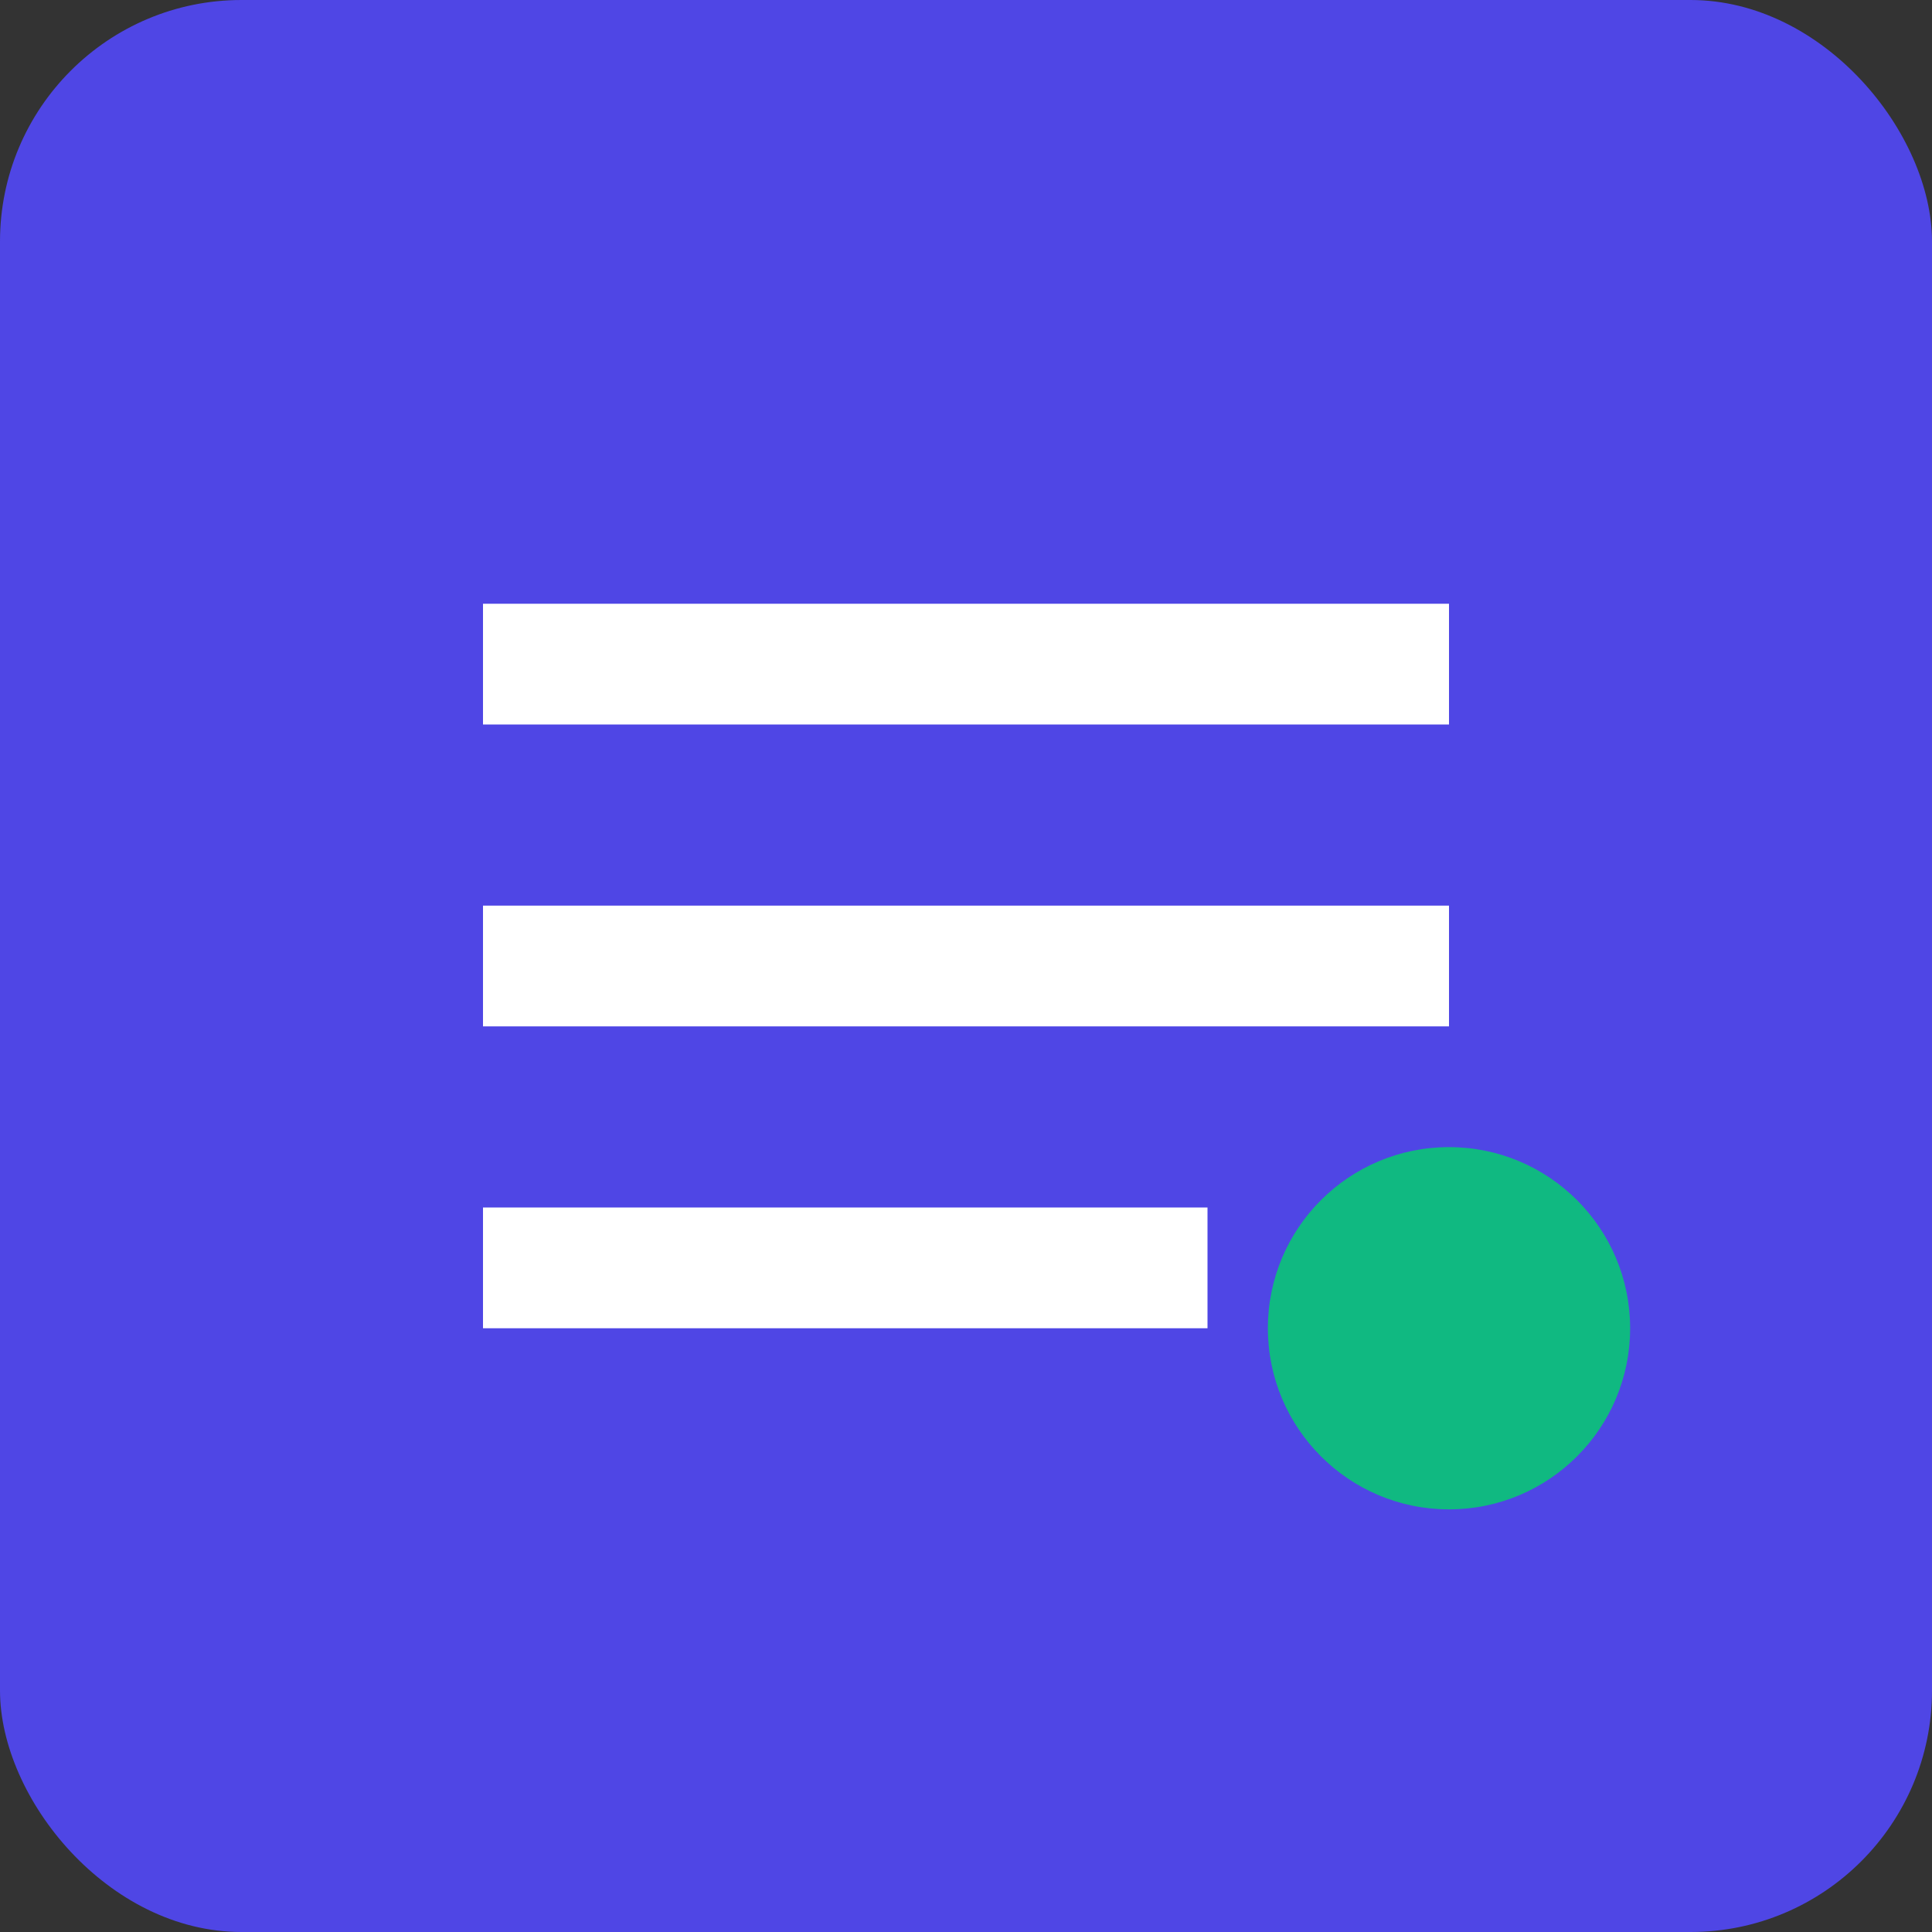
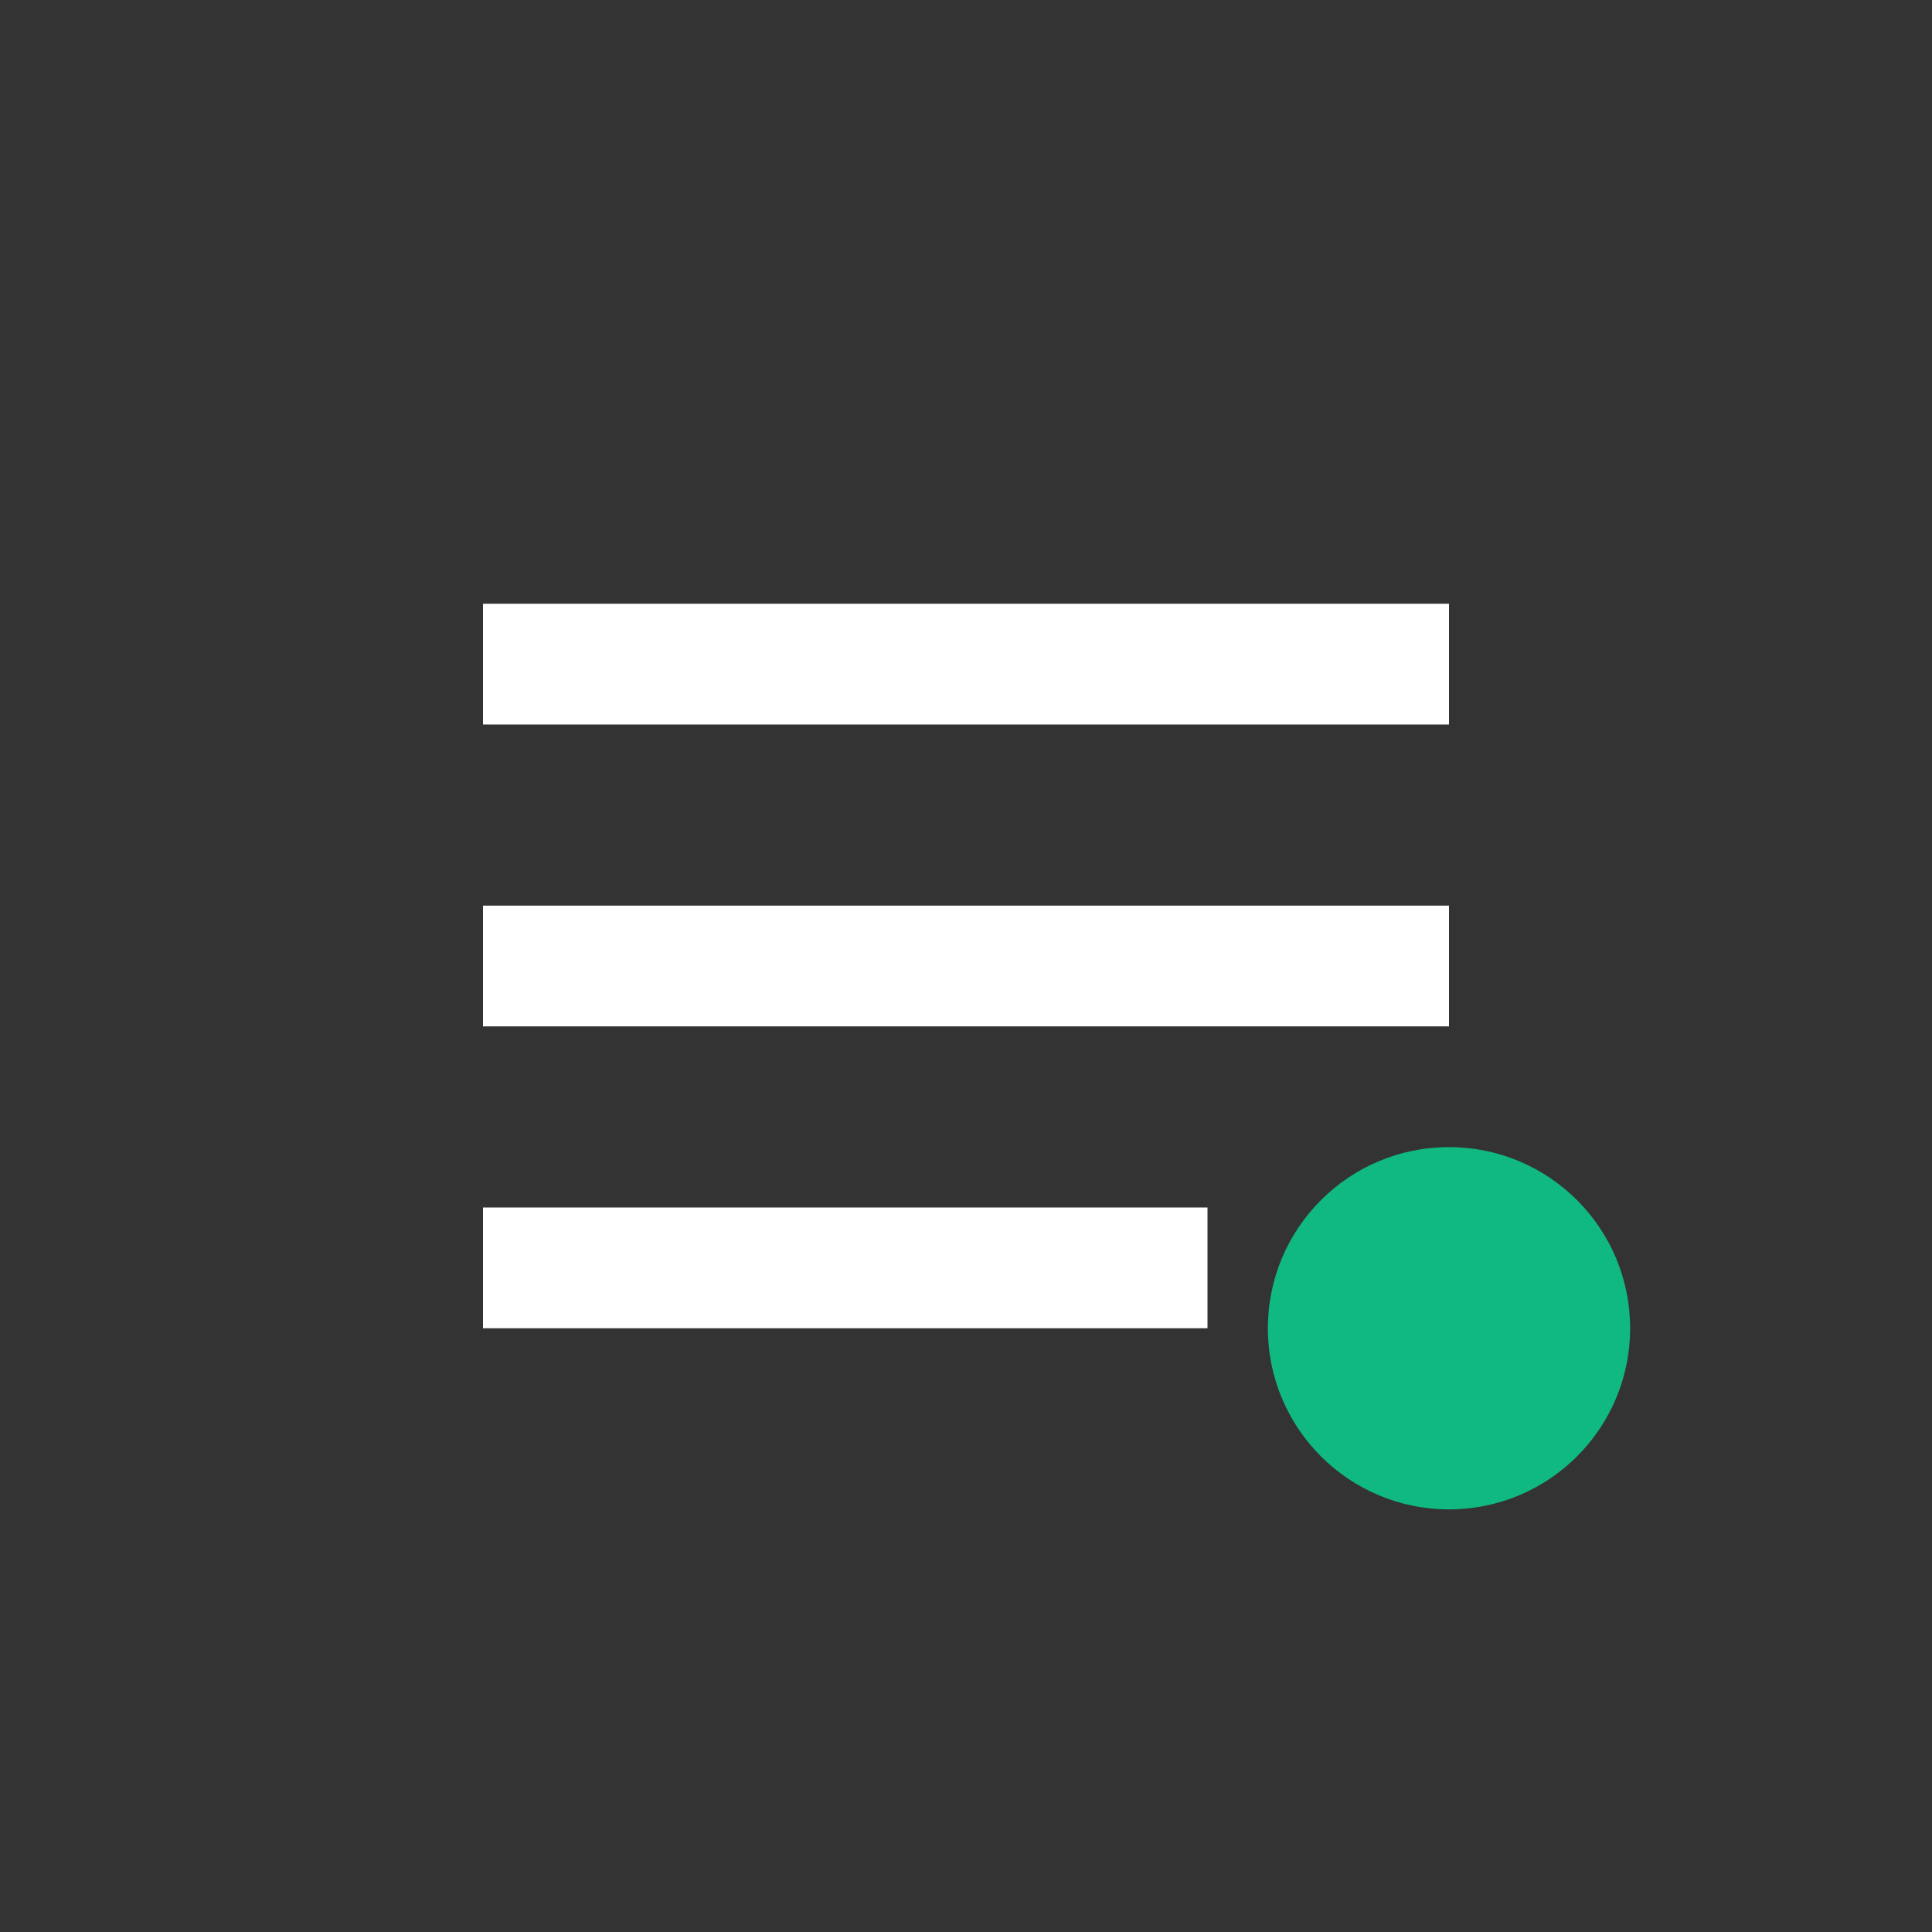
<svg xmlns="http://www.w3.org/2000/svg" viewBox="0 0 32 32">
  <rect x="0" y="0" width="32" height="32" fill="#333333" stroke="none" />
-   <rect width="32" height="32" rx="4" fill="#4f46e5" />
  <path d="M8 10h16v2H8zm0 5h16v2H8zm0 5h12v2H8z" fill="white" />
  <circle cx="24" cy="22" r="3" fill="#10b981" />
</svg>